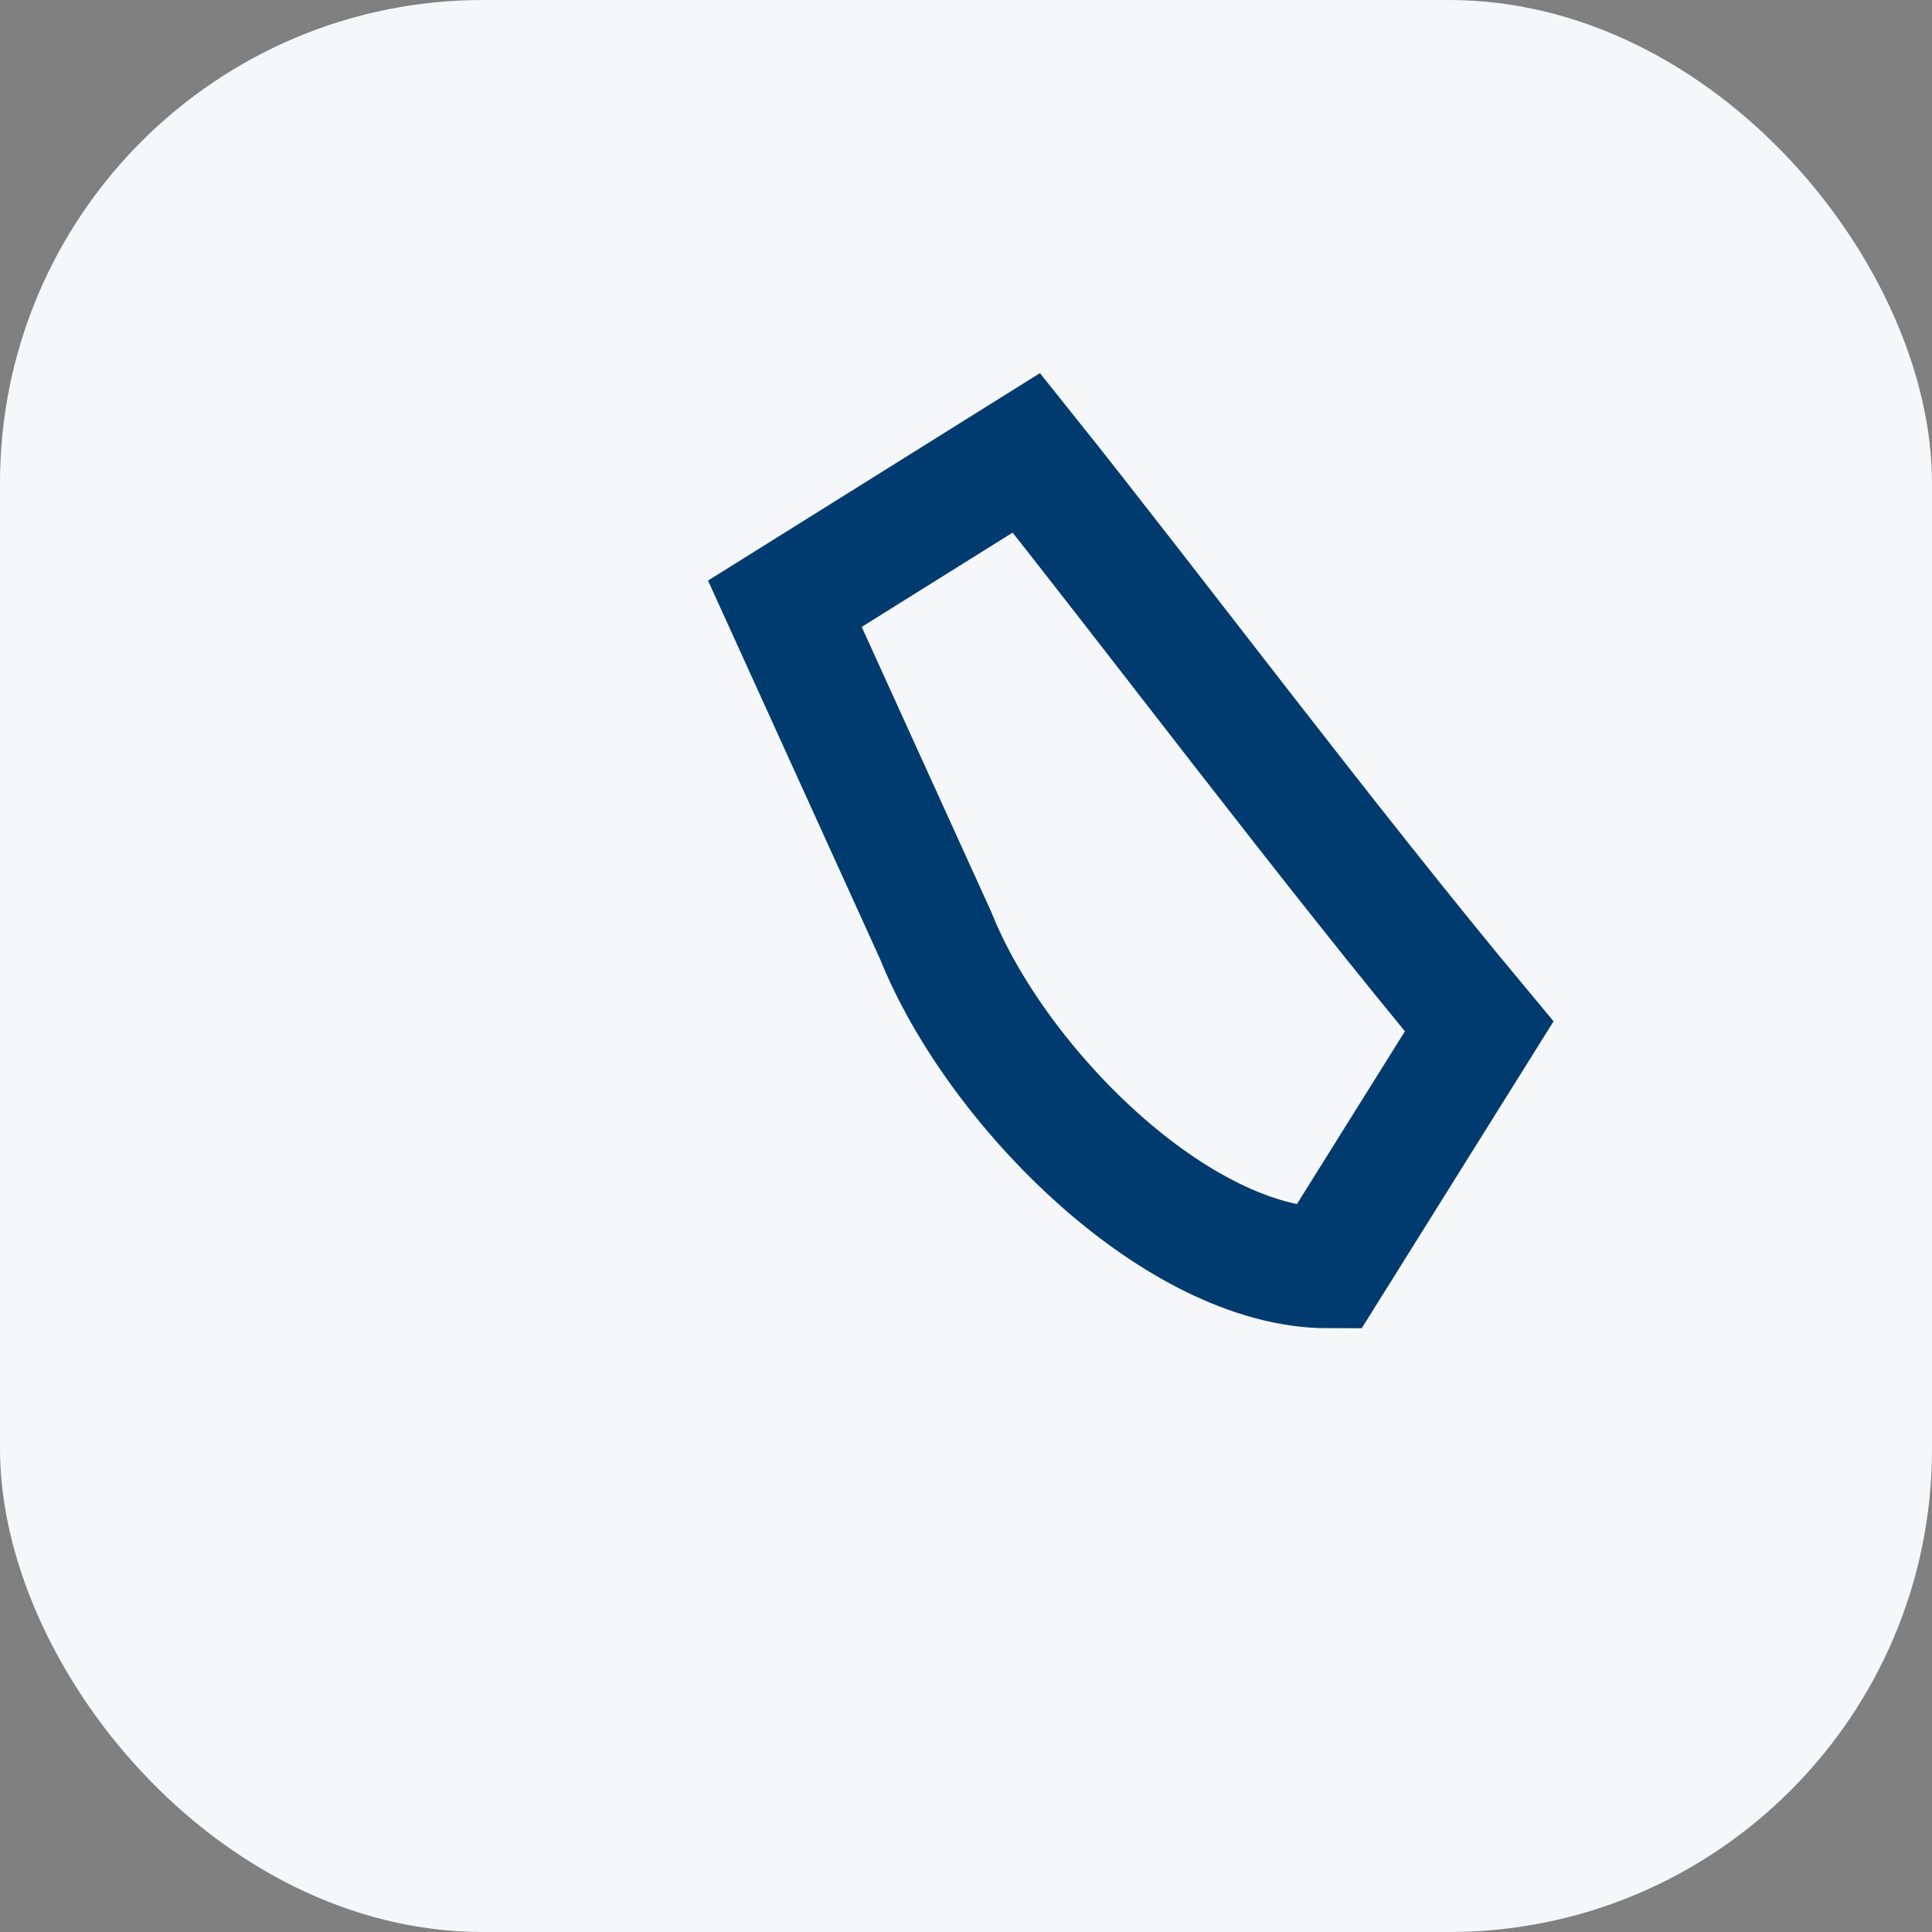
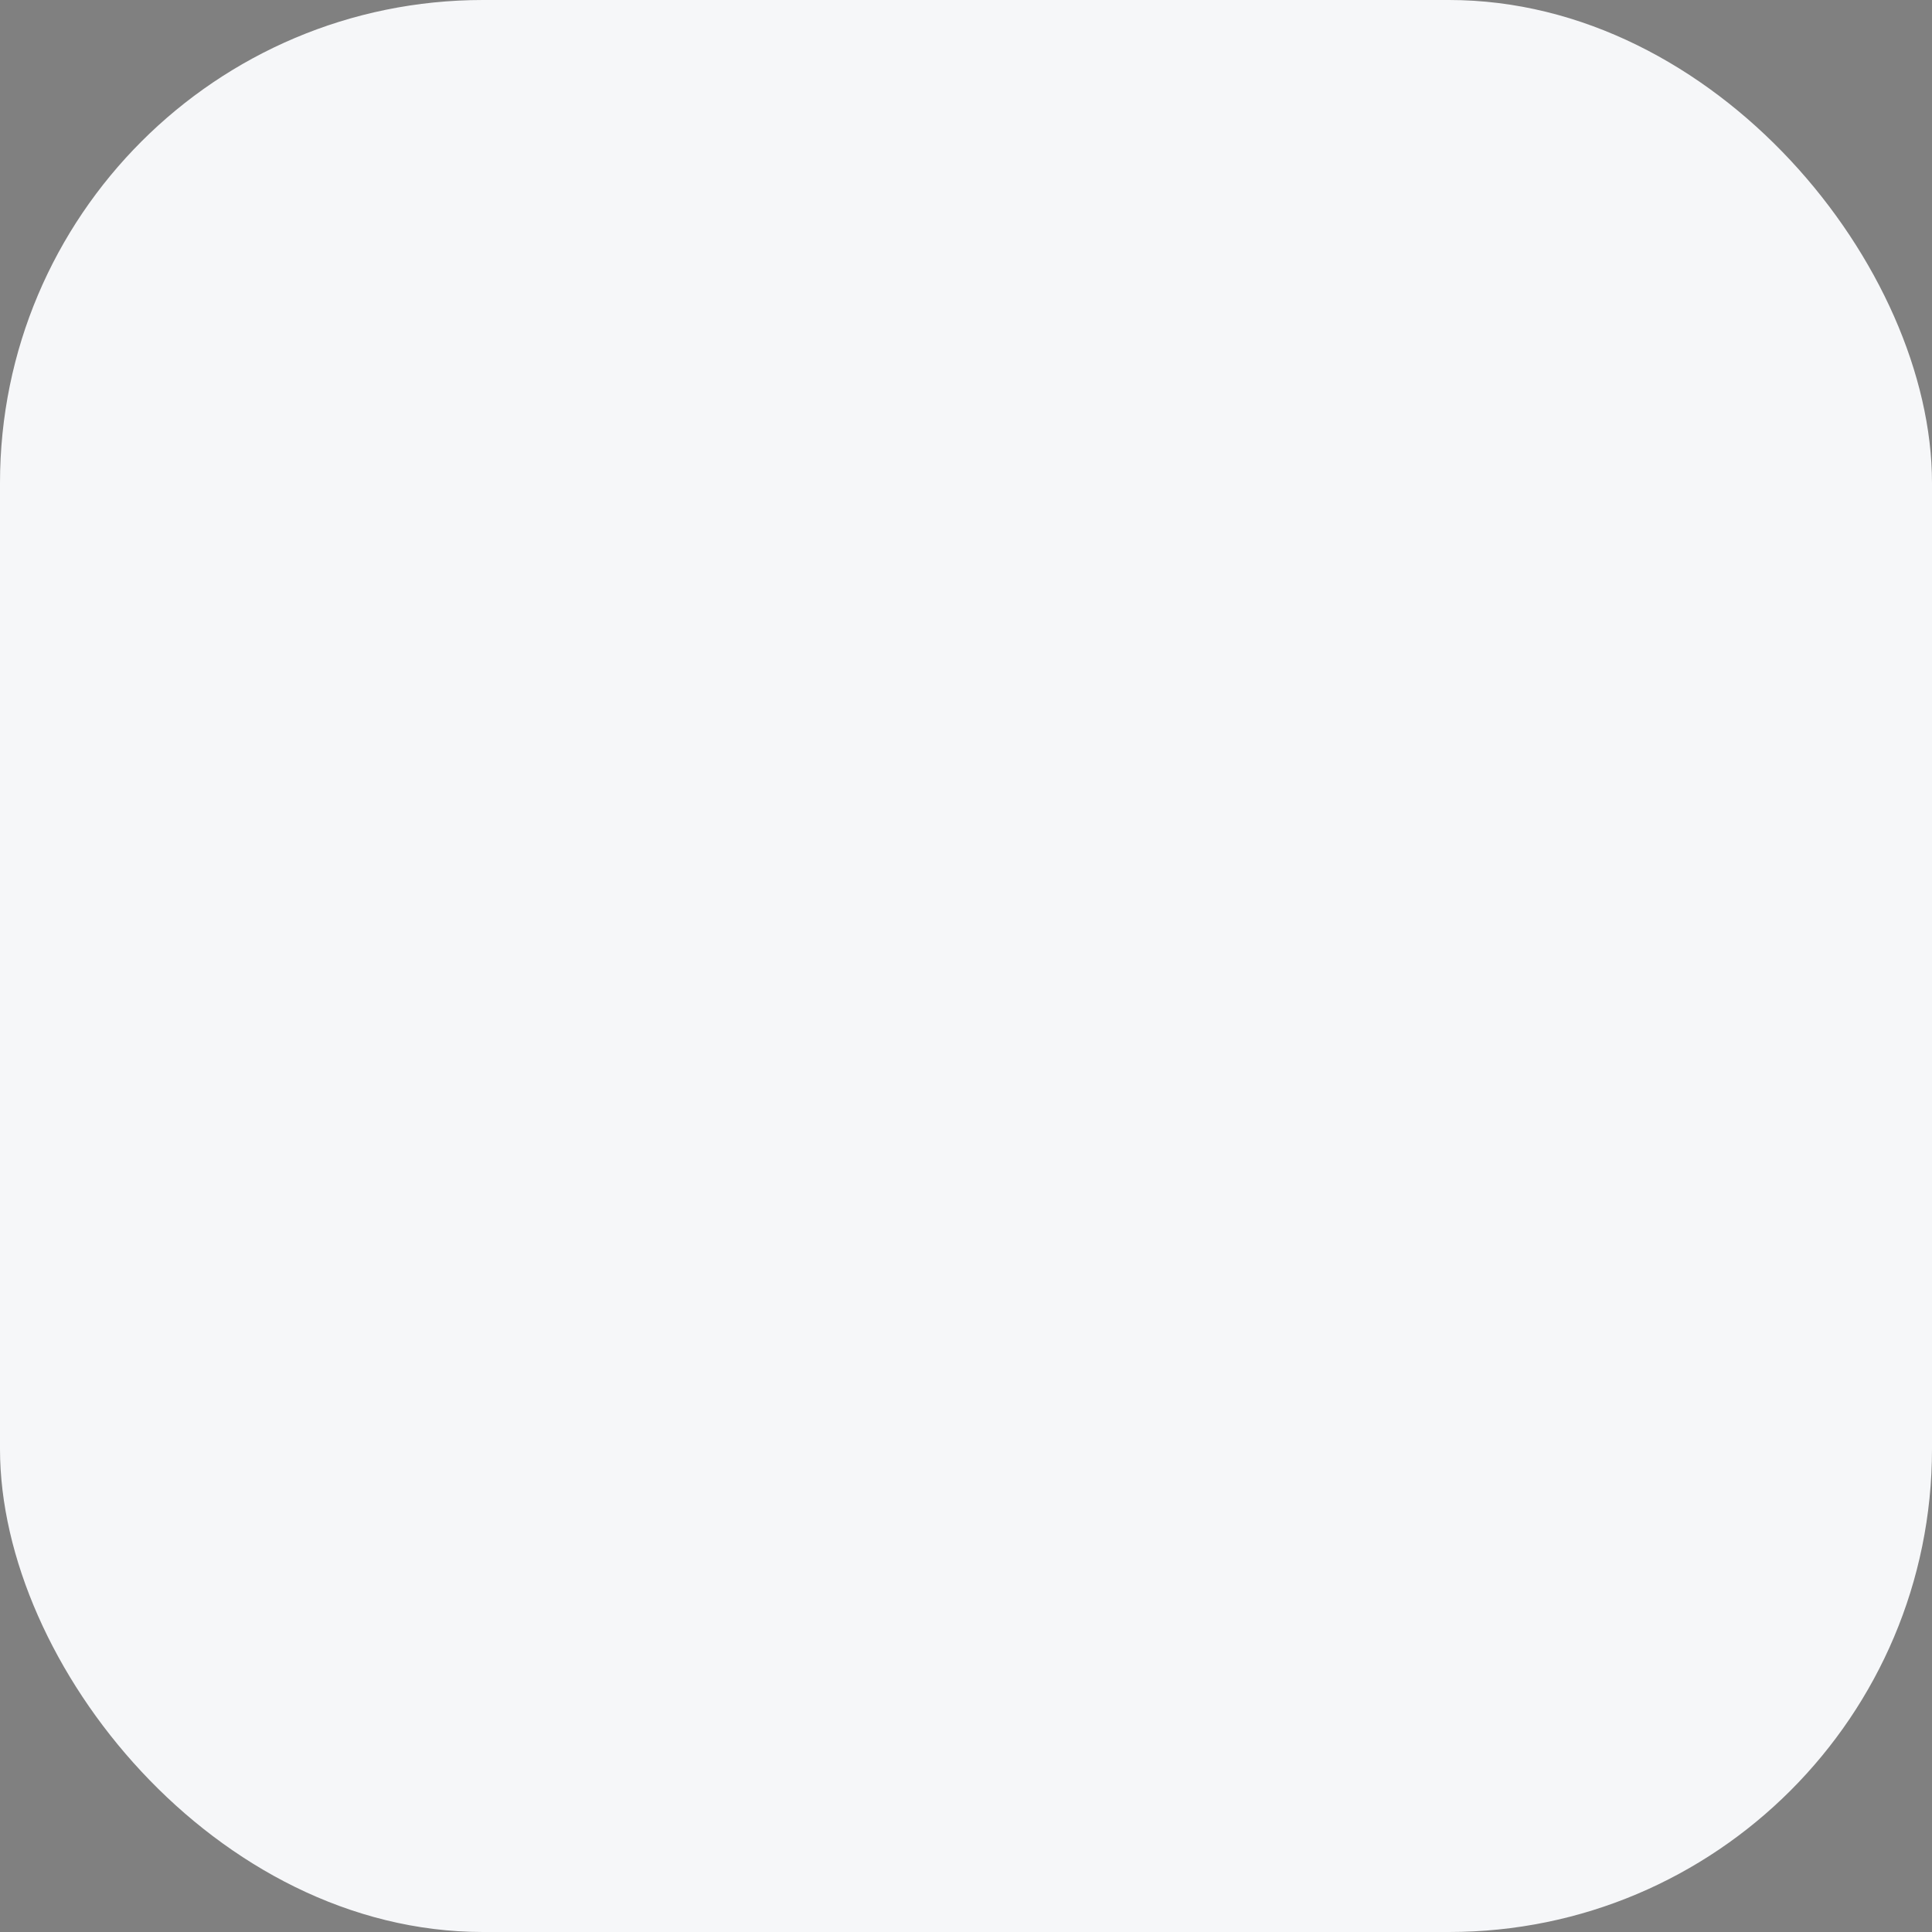
<svg xmlns="http://www.w3.org/2000/svg" width="32" height="32" viewBox="0 0 32 32">
  <rect x="0" y="0" width="32" height="32" fill="#808080" stroke="none" />
  <rect width="32" height="32" rx="8" fill="#F6F7F9" />
-   <path d="M22 21c-2.5 0-5.5-3-6.5-5.5L13 10l4-2.5c2 2.5 5 6.5 7.5 9.5z" stroke="#003B6F" stroke-width="2" fill="none" />
</svg>